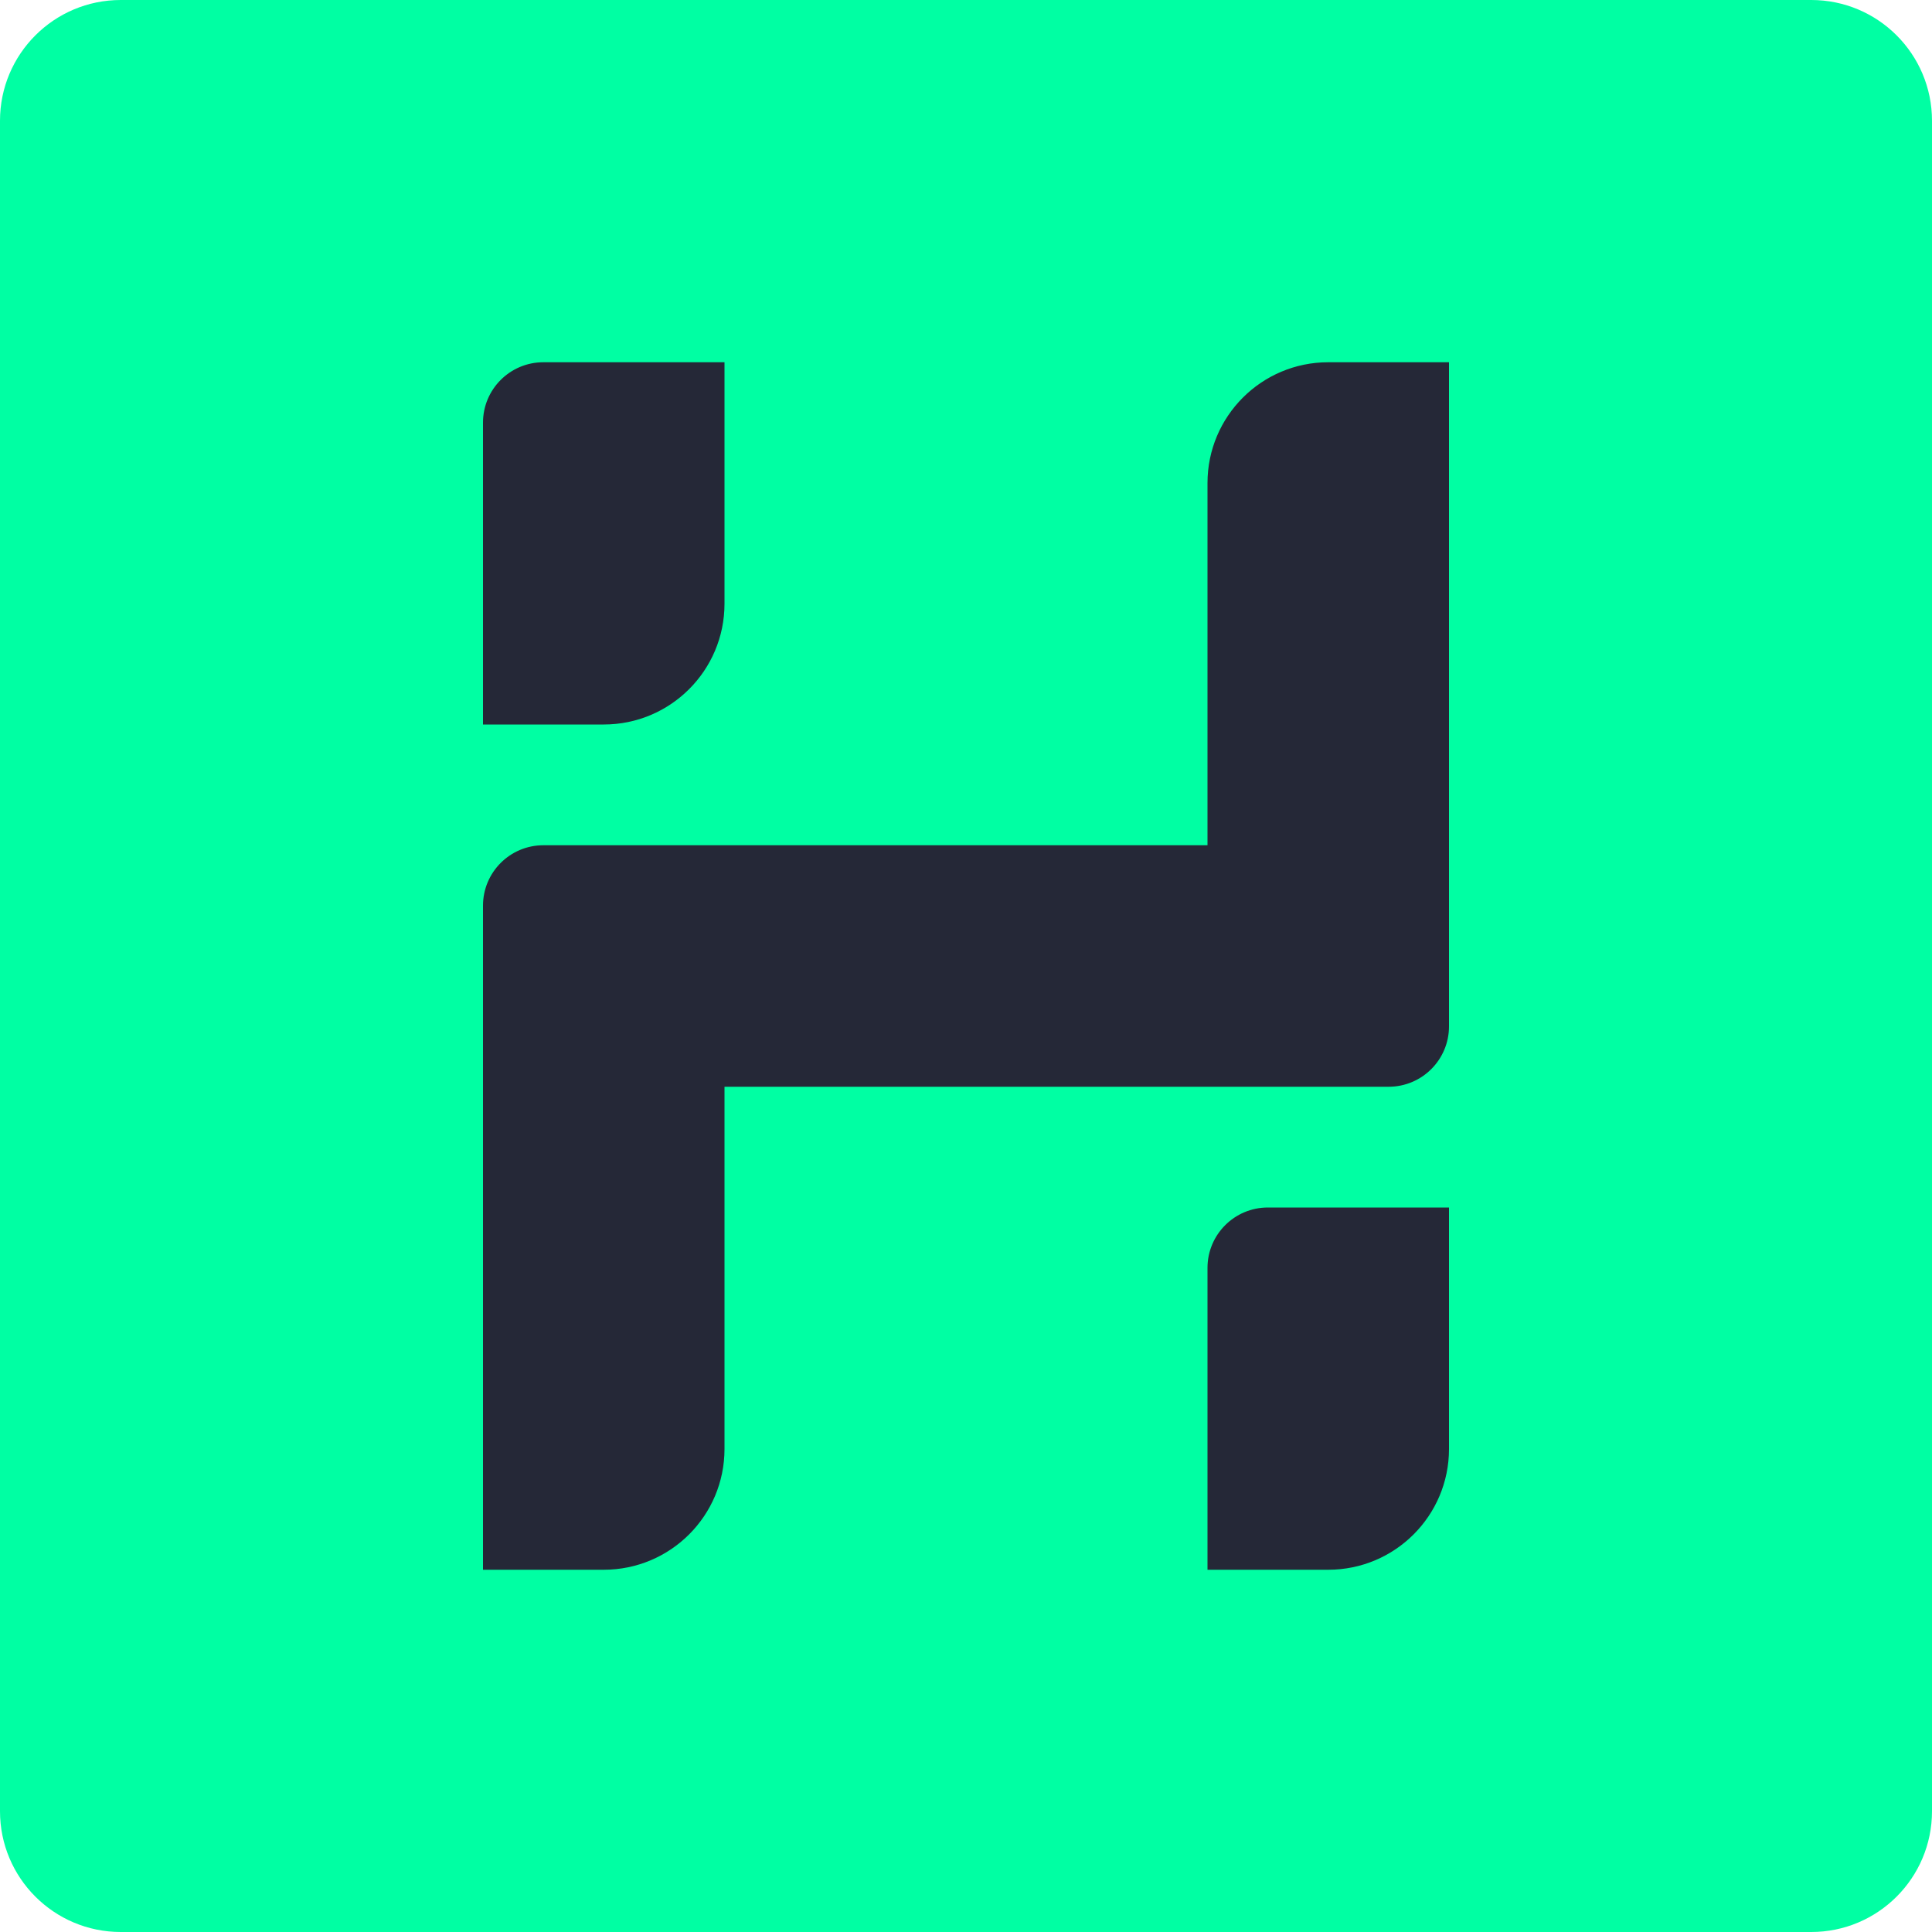
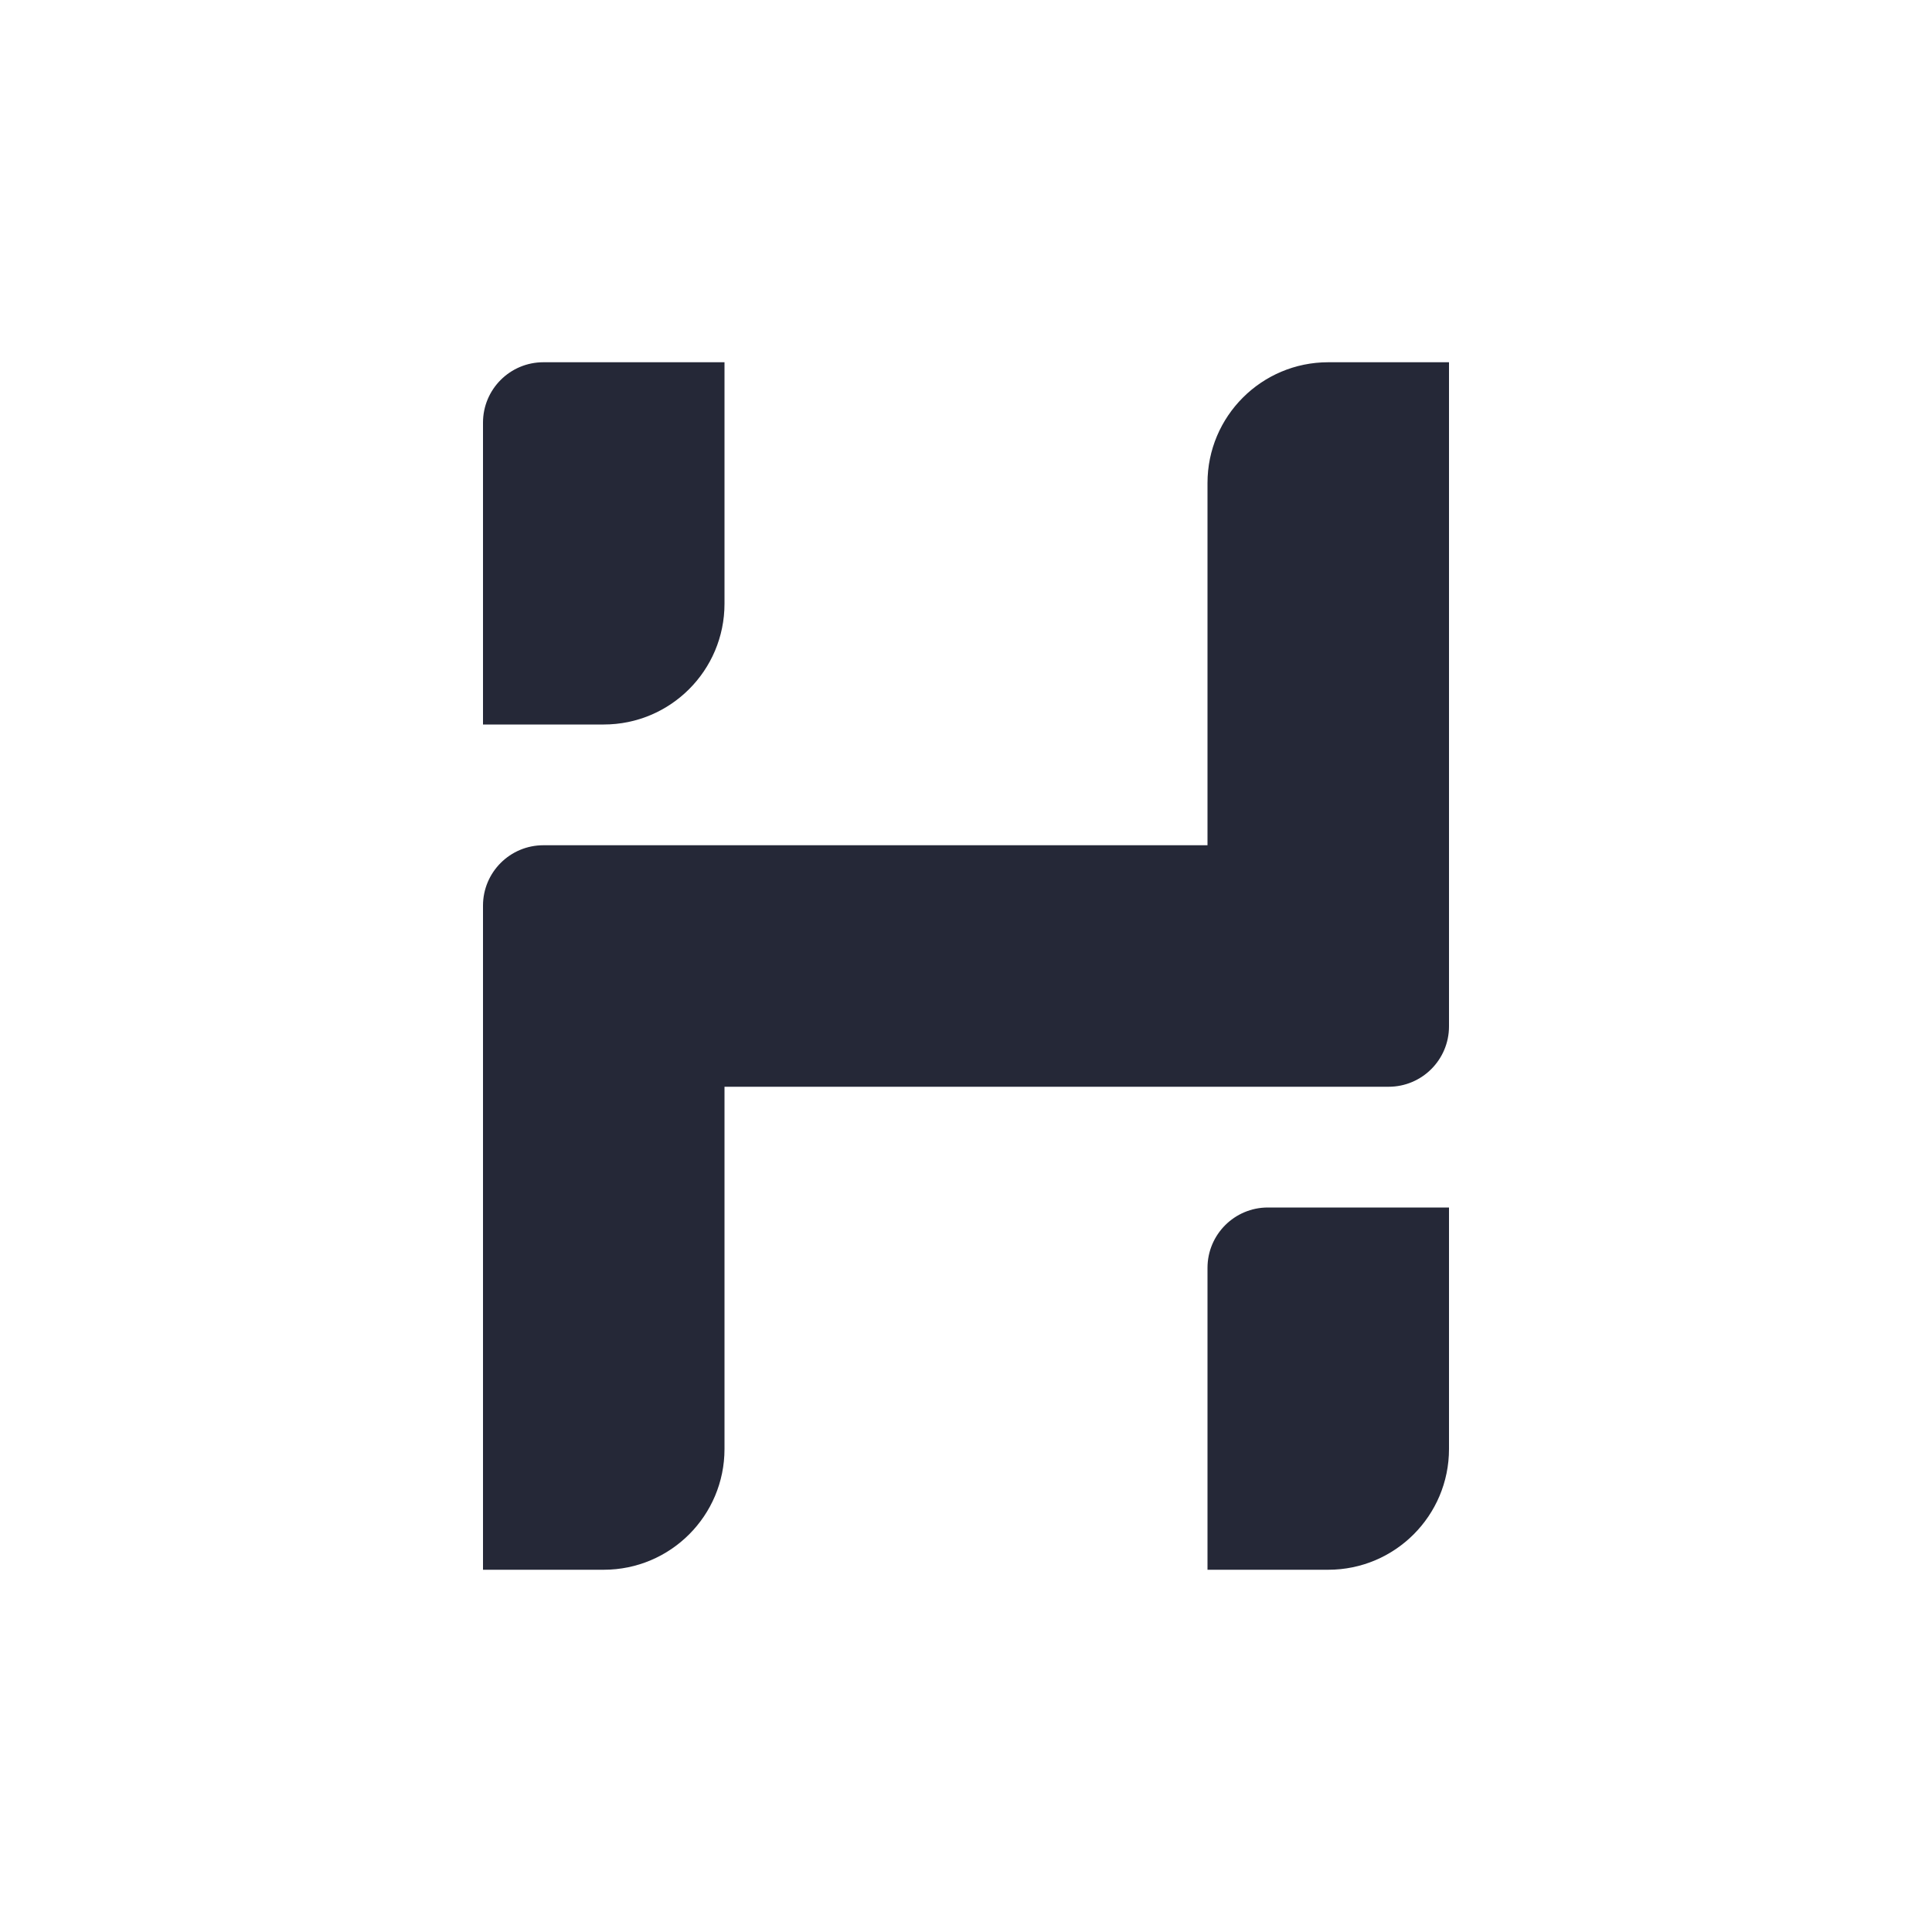
<svg xmlns="http://www.w3.org/2000/svg" width="128" height="128" viewBox="0 0 128 128" fill="none">
-   <path d="M0 8C0 3.582 3.582 0 8 0H120C124.418 0 128 3.582 128 8V120C128 124.418 124.418 128 120 128H8C3.582 128 0 124.418 0 120V8Z" fill="#00FFA3" />
  <path fill-rule="evenodd" clip-rule="evenodd" d="M36 24H48V40C48 44.418 44.418 48 40 48H32V28C32 25.791 33.791 24 36 24ZM84 80H96V96C96 100.418 92.418 104 88 104H80V84C80 81.791 81.791 80 84 80ZM96 24H88C83.582 24 80 27.582 80 32V56L48 56H40H36C33.791 56 32 57.791 32 60V104H40C44.418 104 48 100.418 48 96V72H80L88 72L92 72C94.209 72 96 70.209 96 68V24Z" fill="#252837" />
</svg>